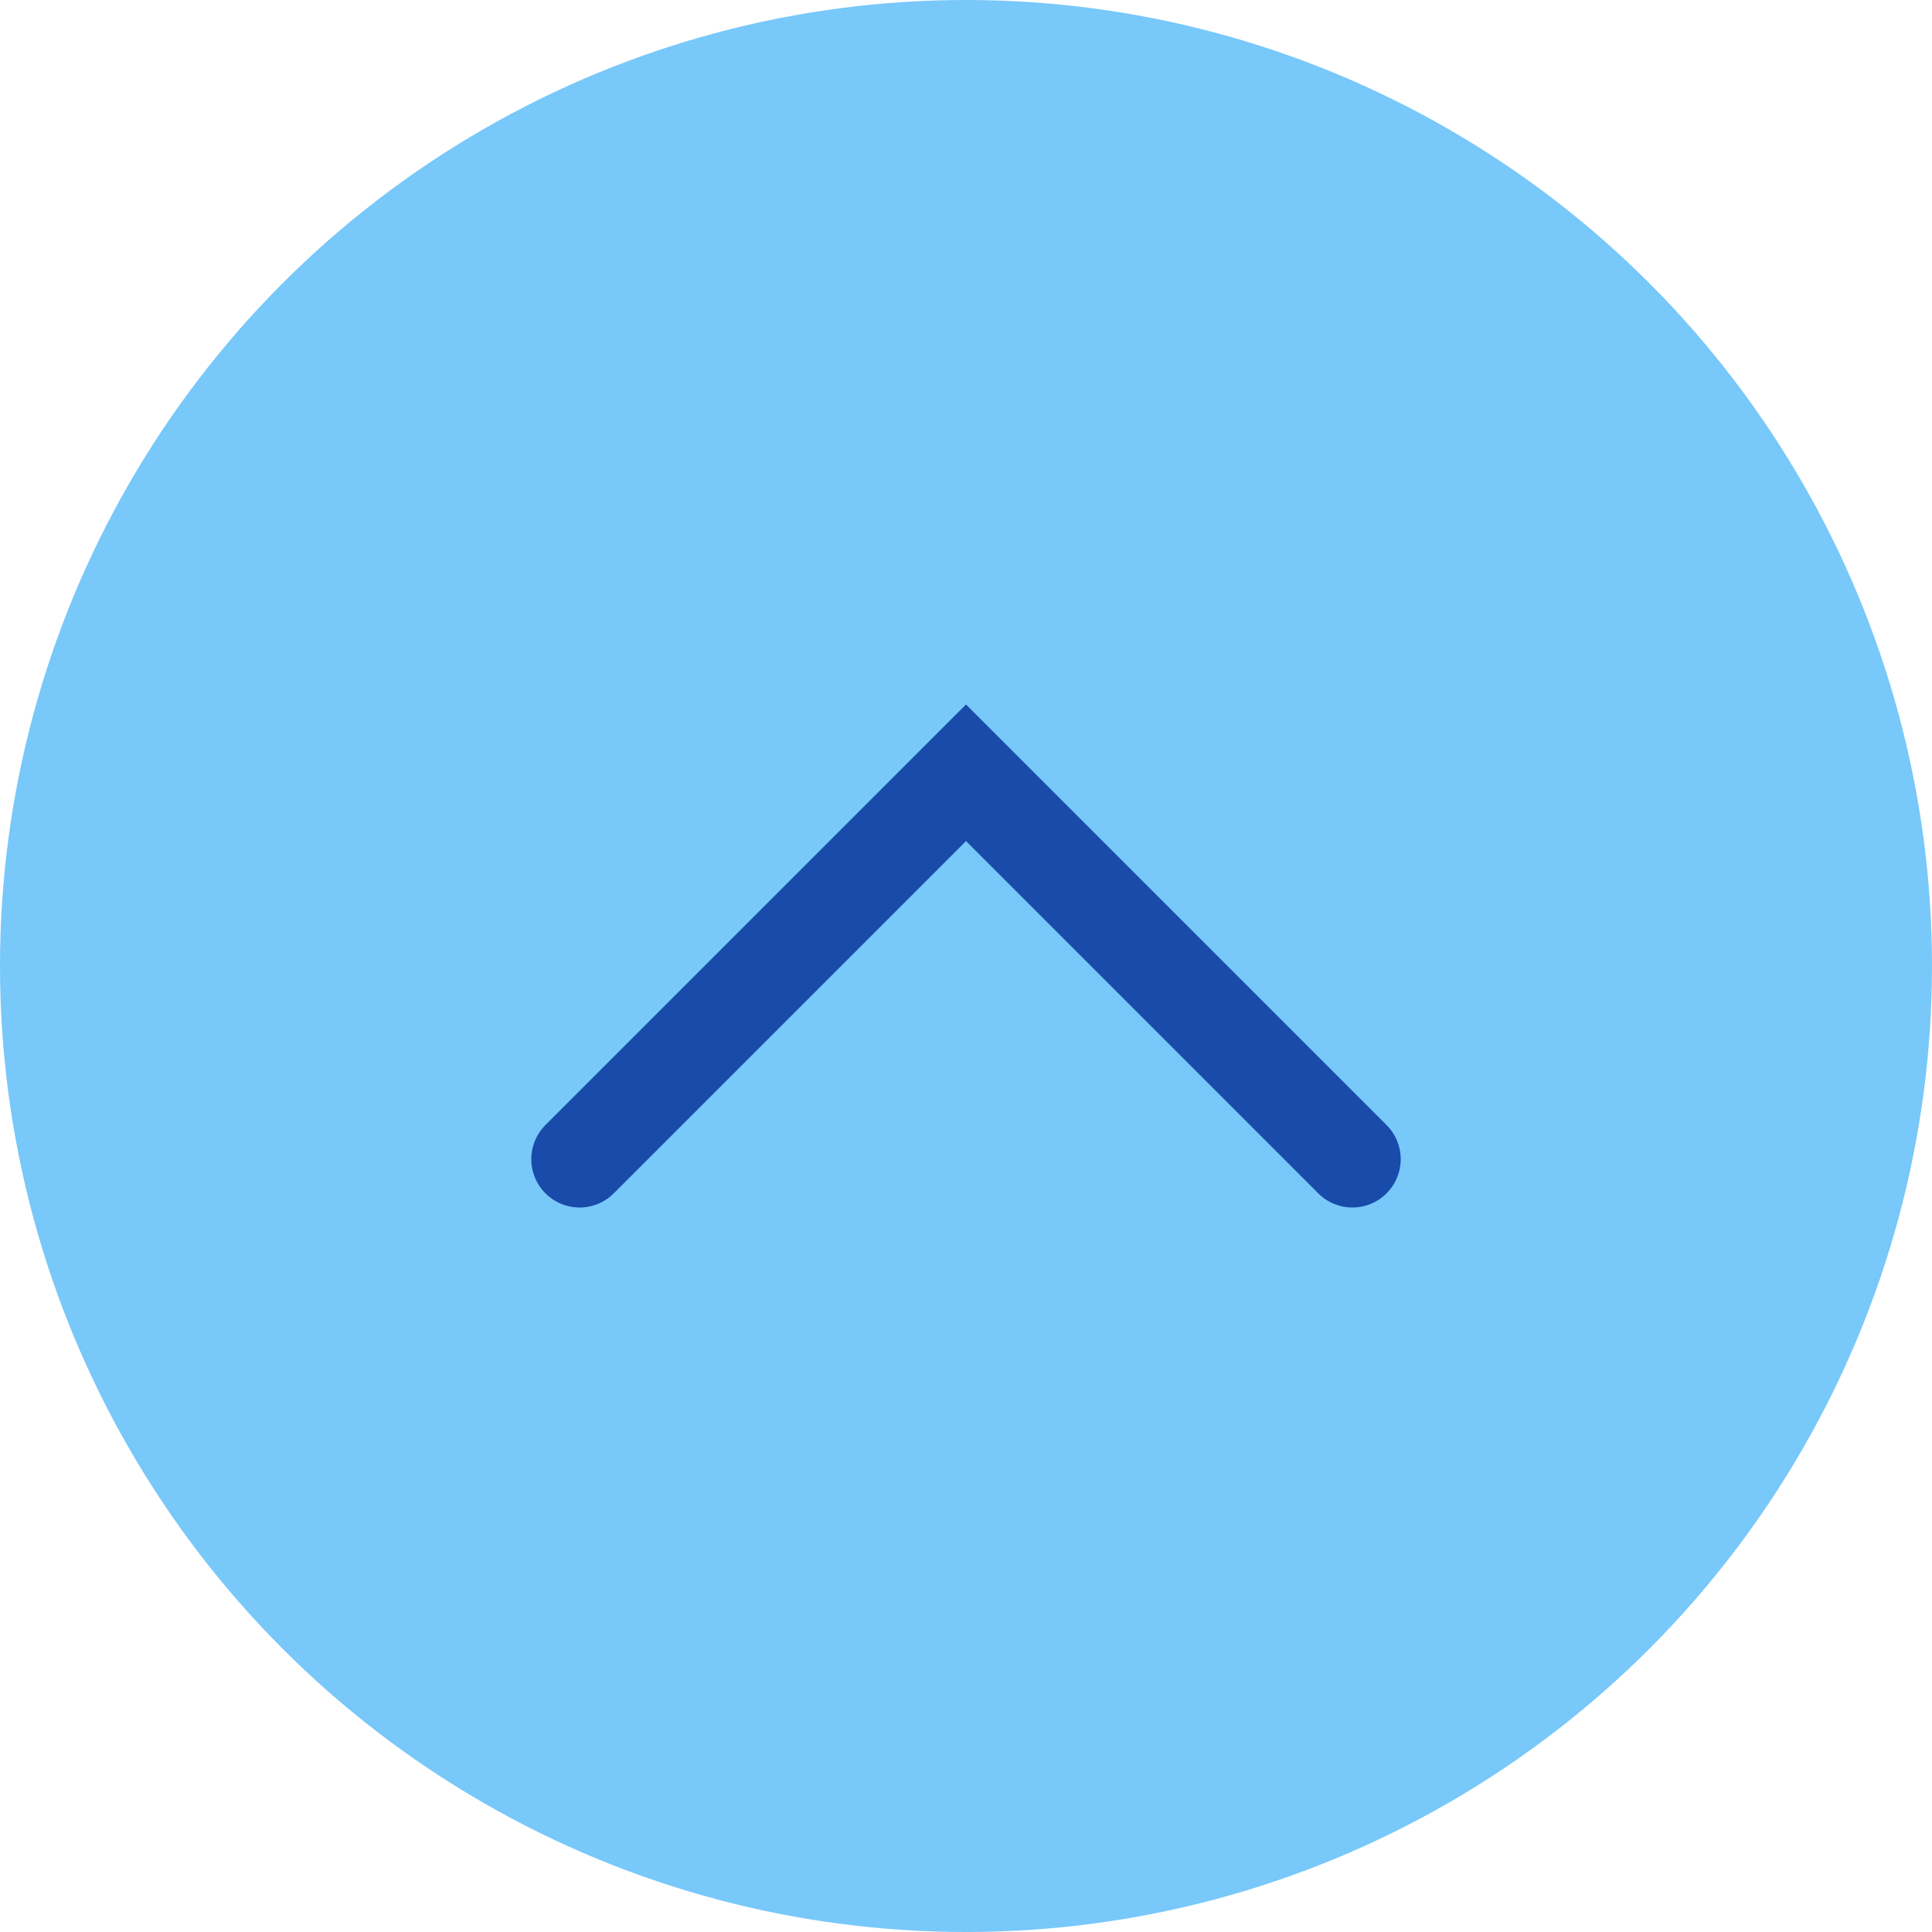
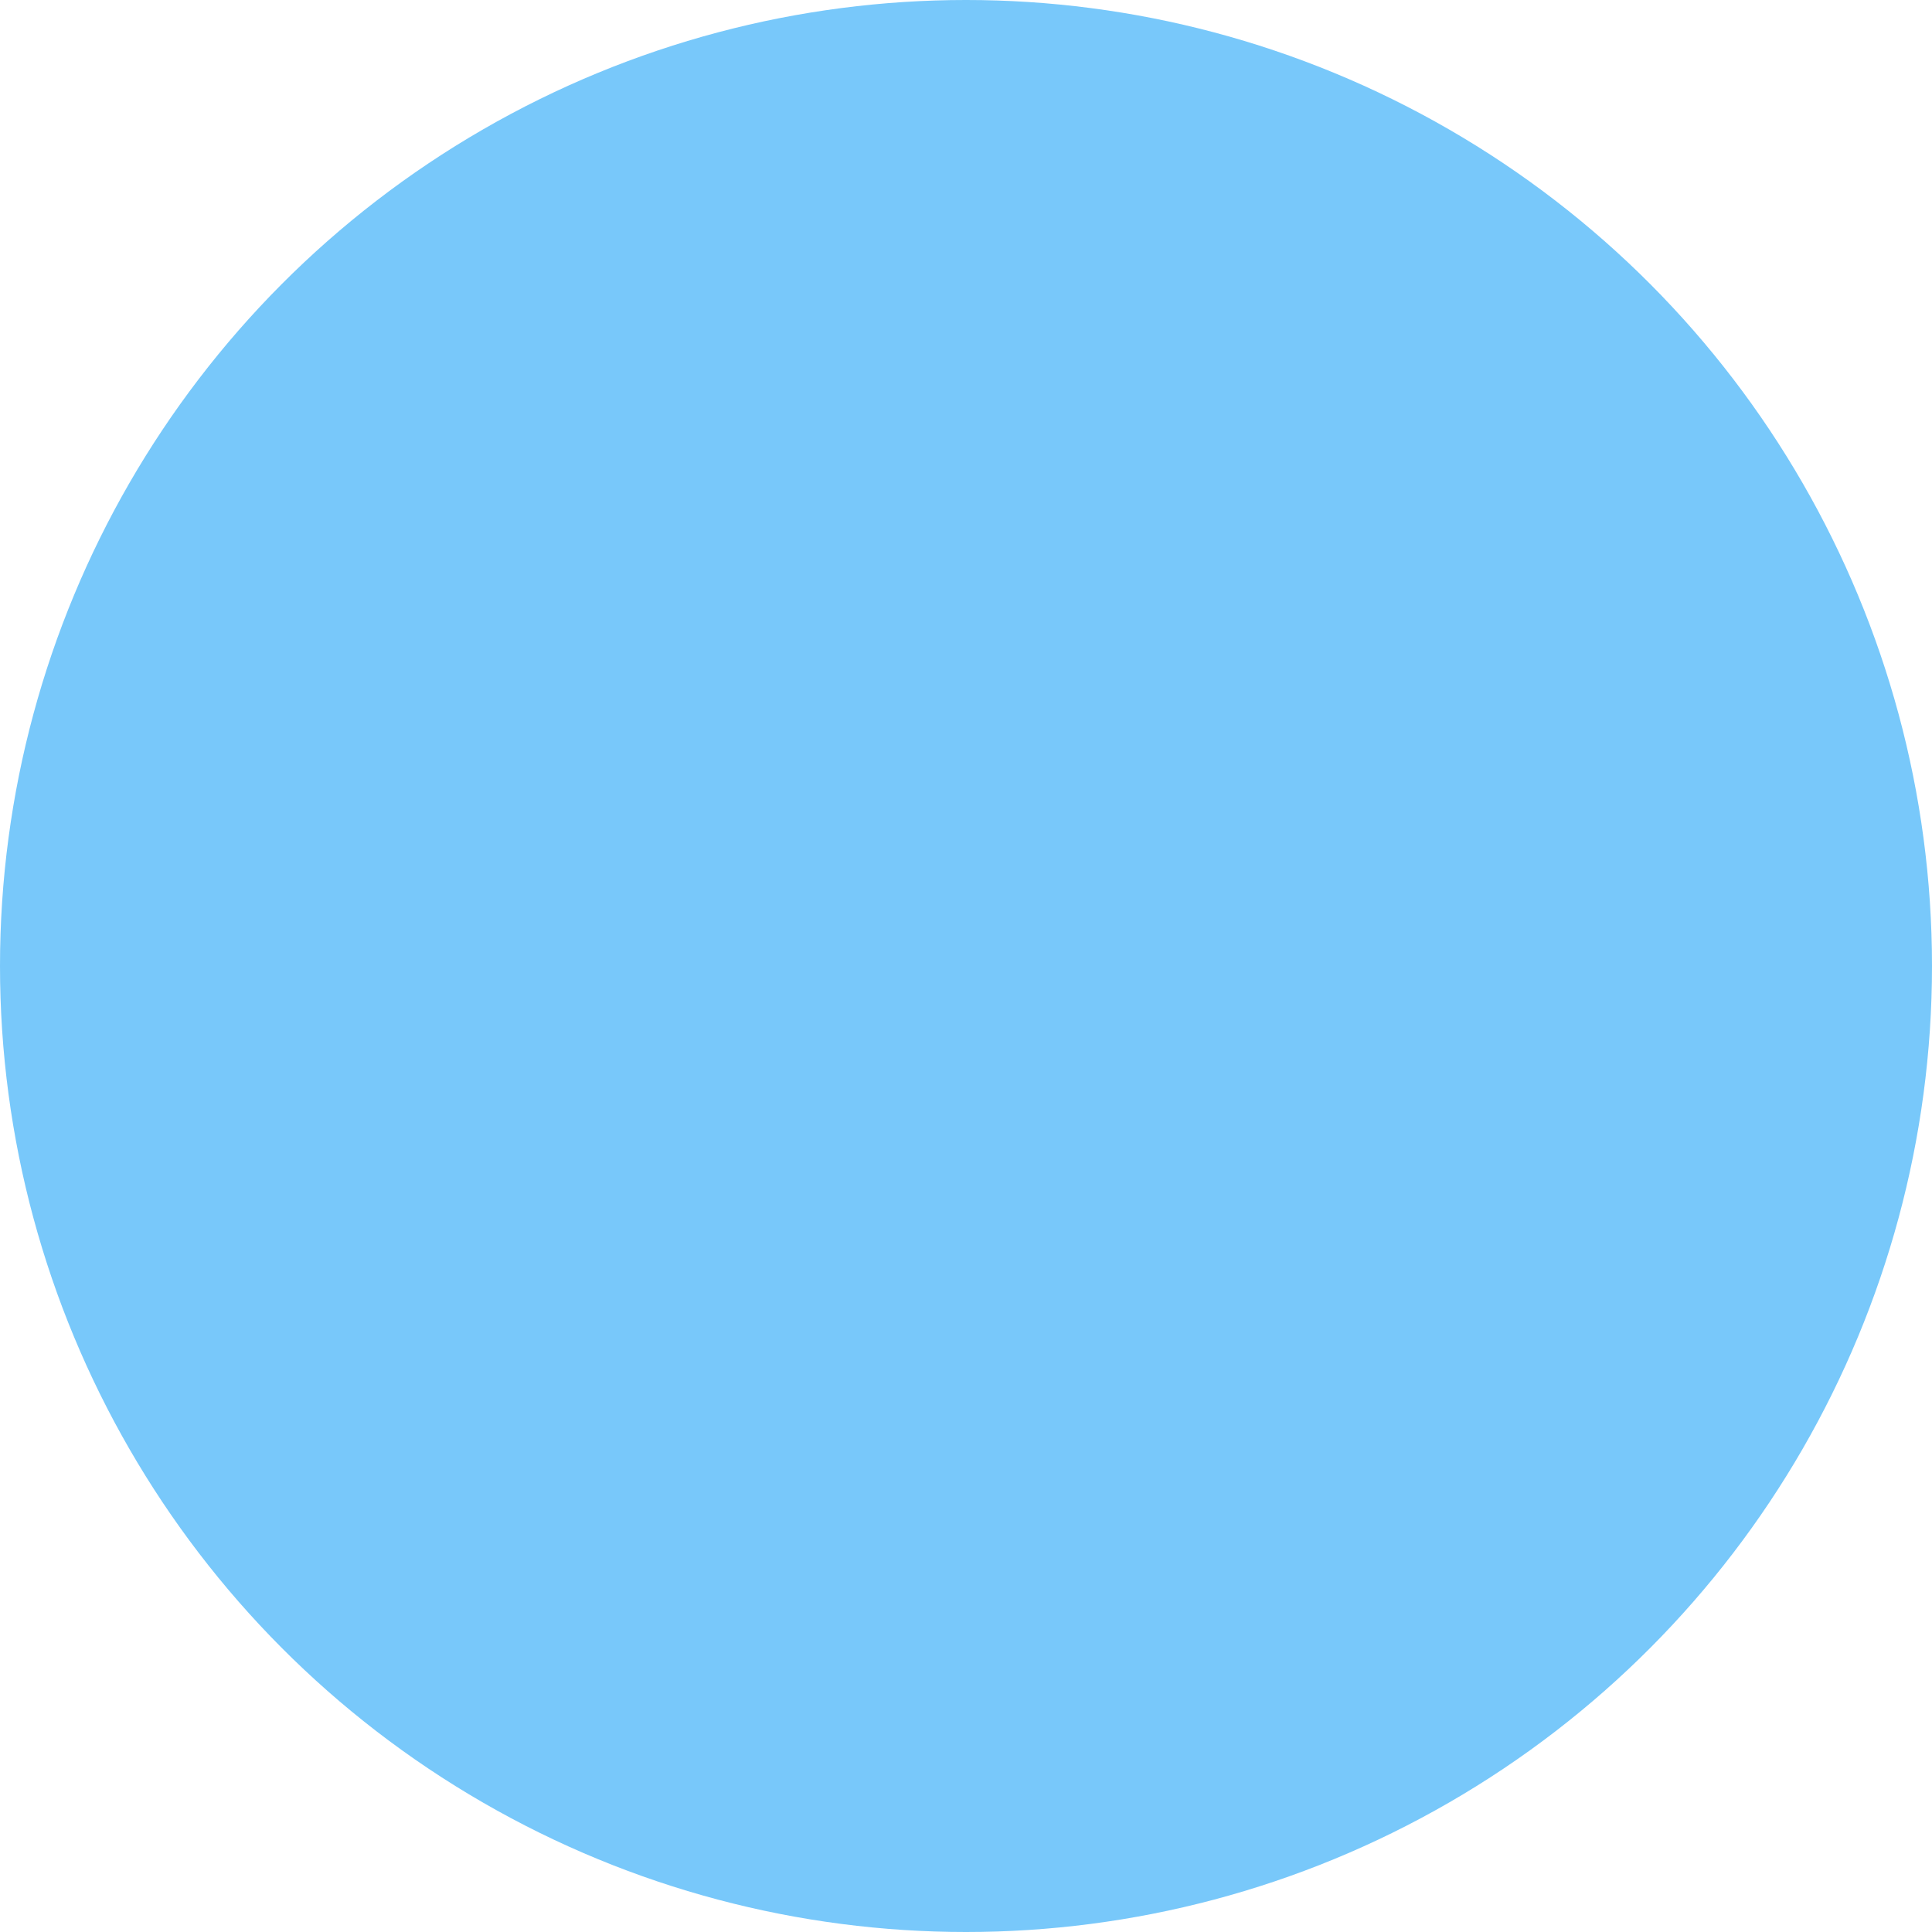
<svg xmlns="http://www.w3.org/2000/svg" version="1.1" id="レイヤー_1" x="0px" y="0px" viewBox="0 0 50 50" style="enable-background:new 0 0 50 50;" xml:space="preserve">
  <style type="text/css">
	.st0{fill:#78C8FA;}
	.st1{fill:none;stroke:#194BAA;stroke-width:2.5;stroke-linecap:round;stroke-miterlimit:10;}
</style>
  <circle class="st0" cx="25" cy="25" r="25" />
-   <polyline class="st1" points="15,30 25,20 35,30 " />
</svg>